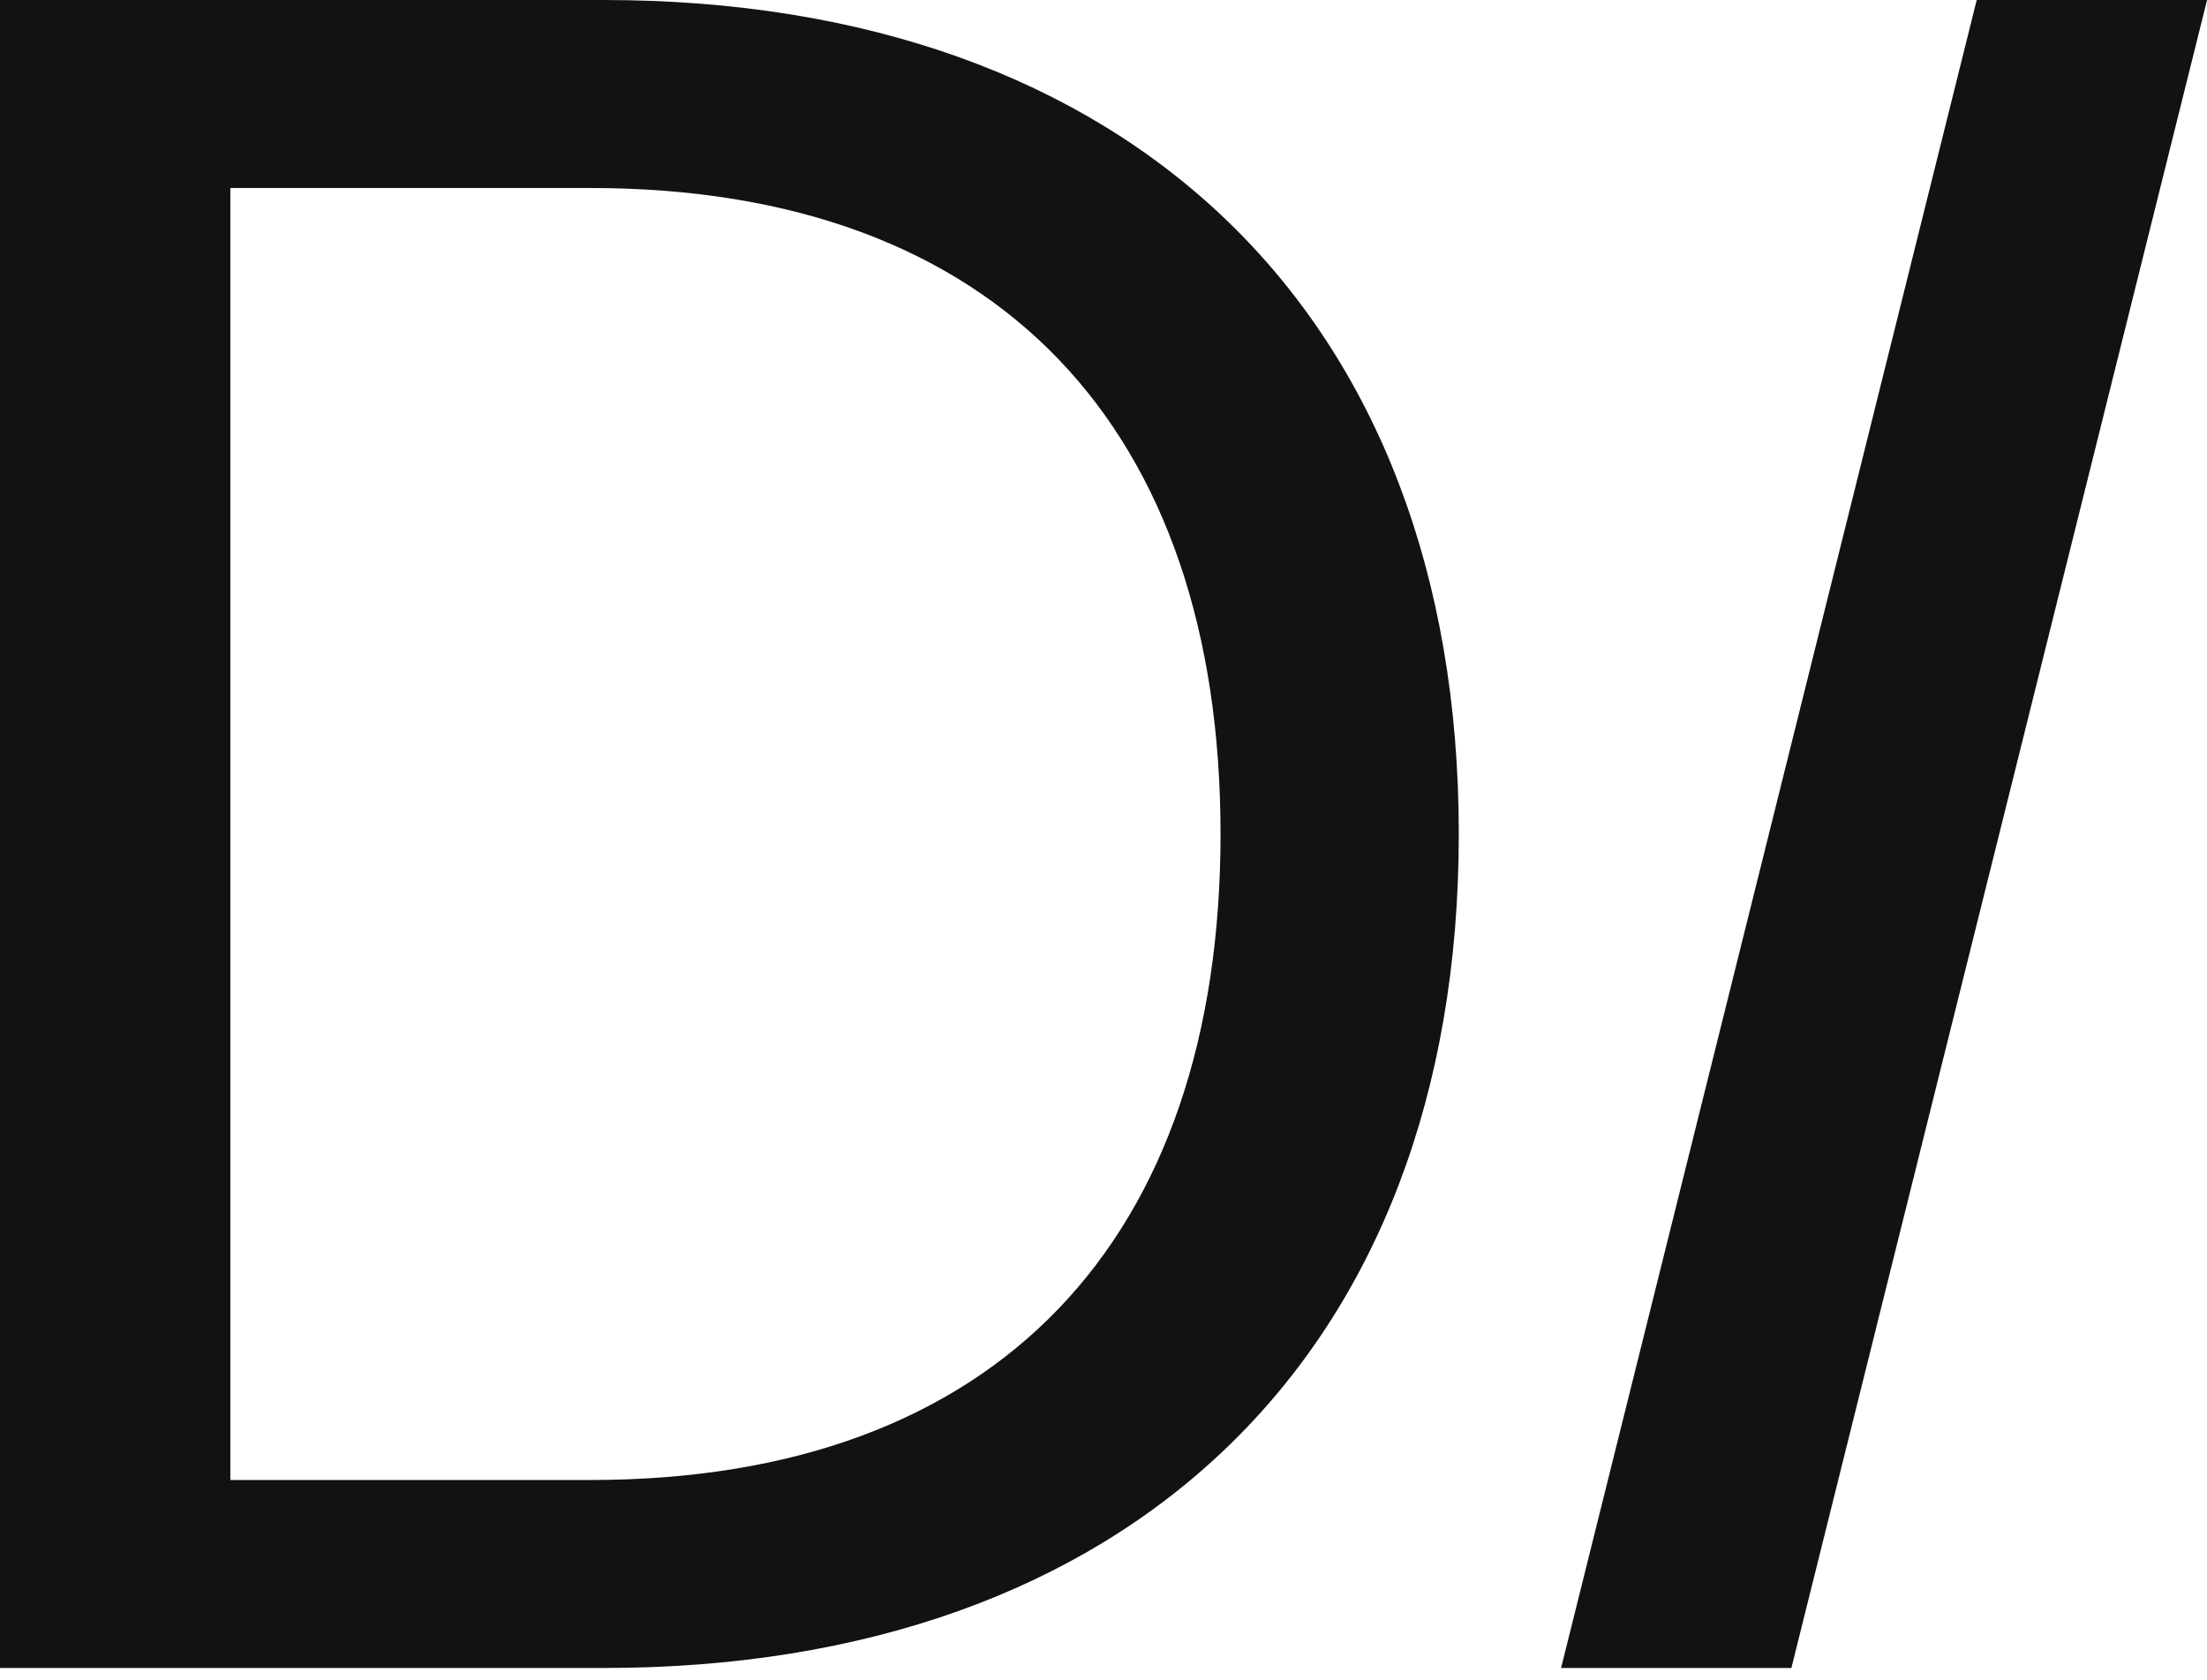
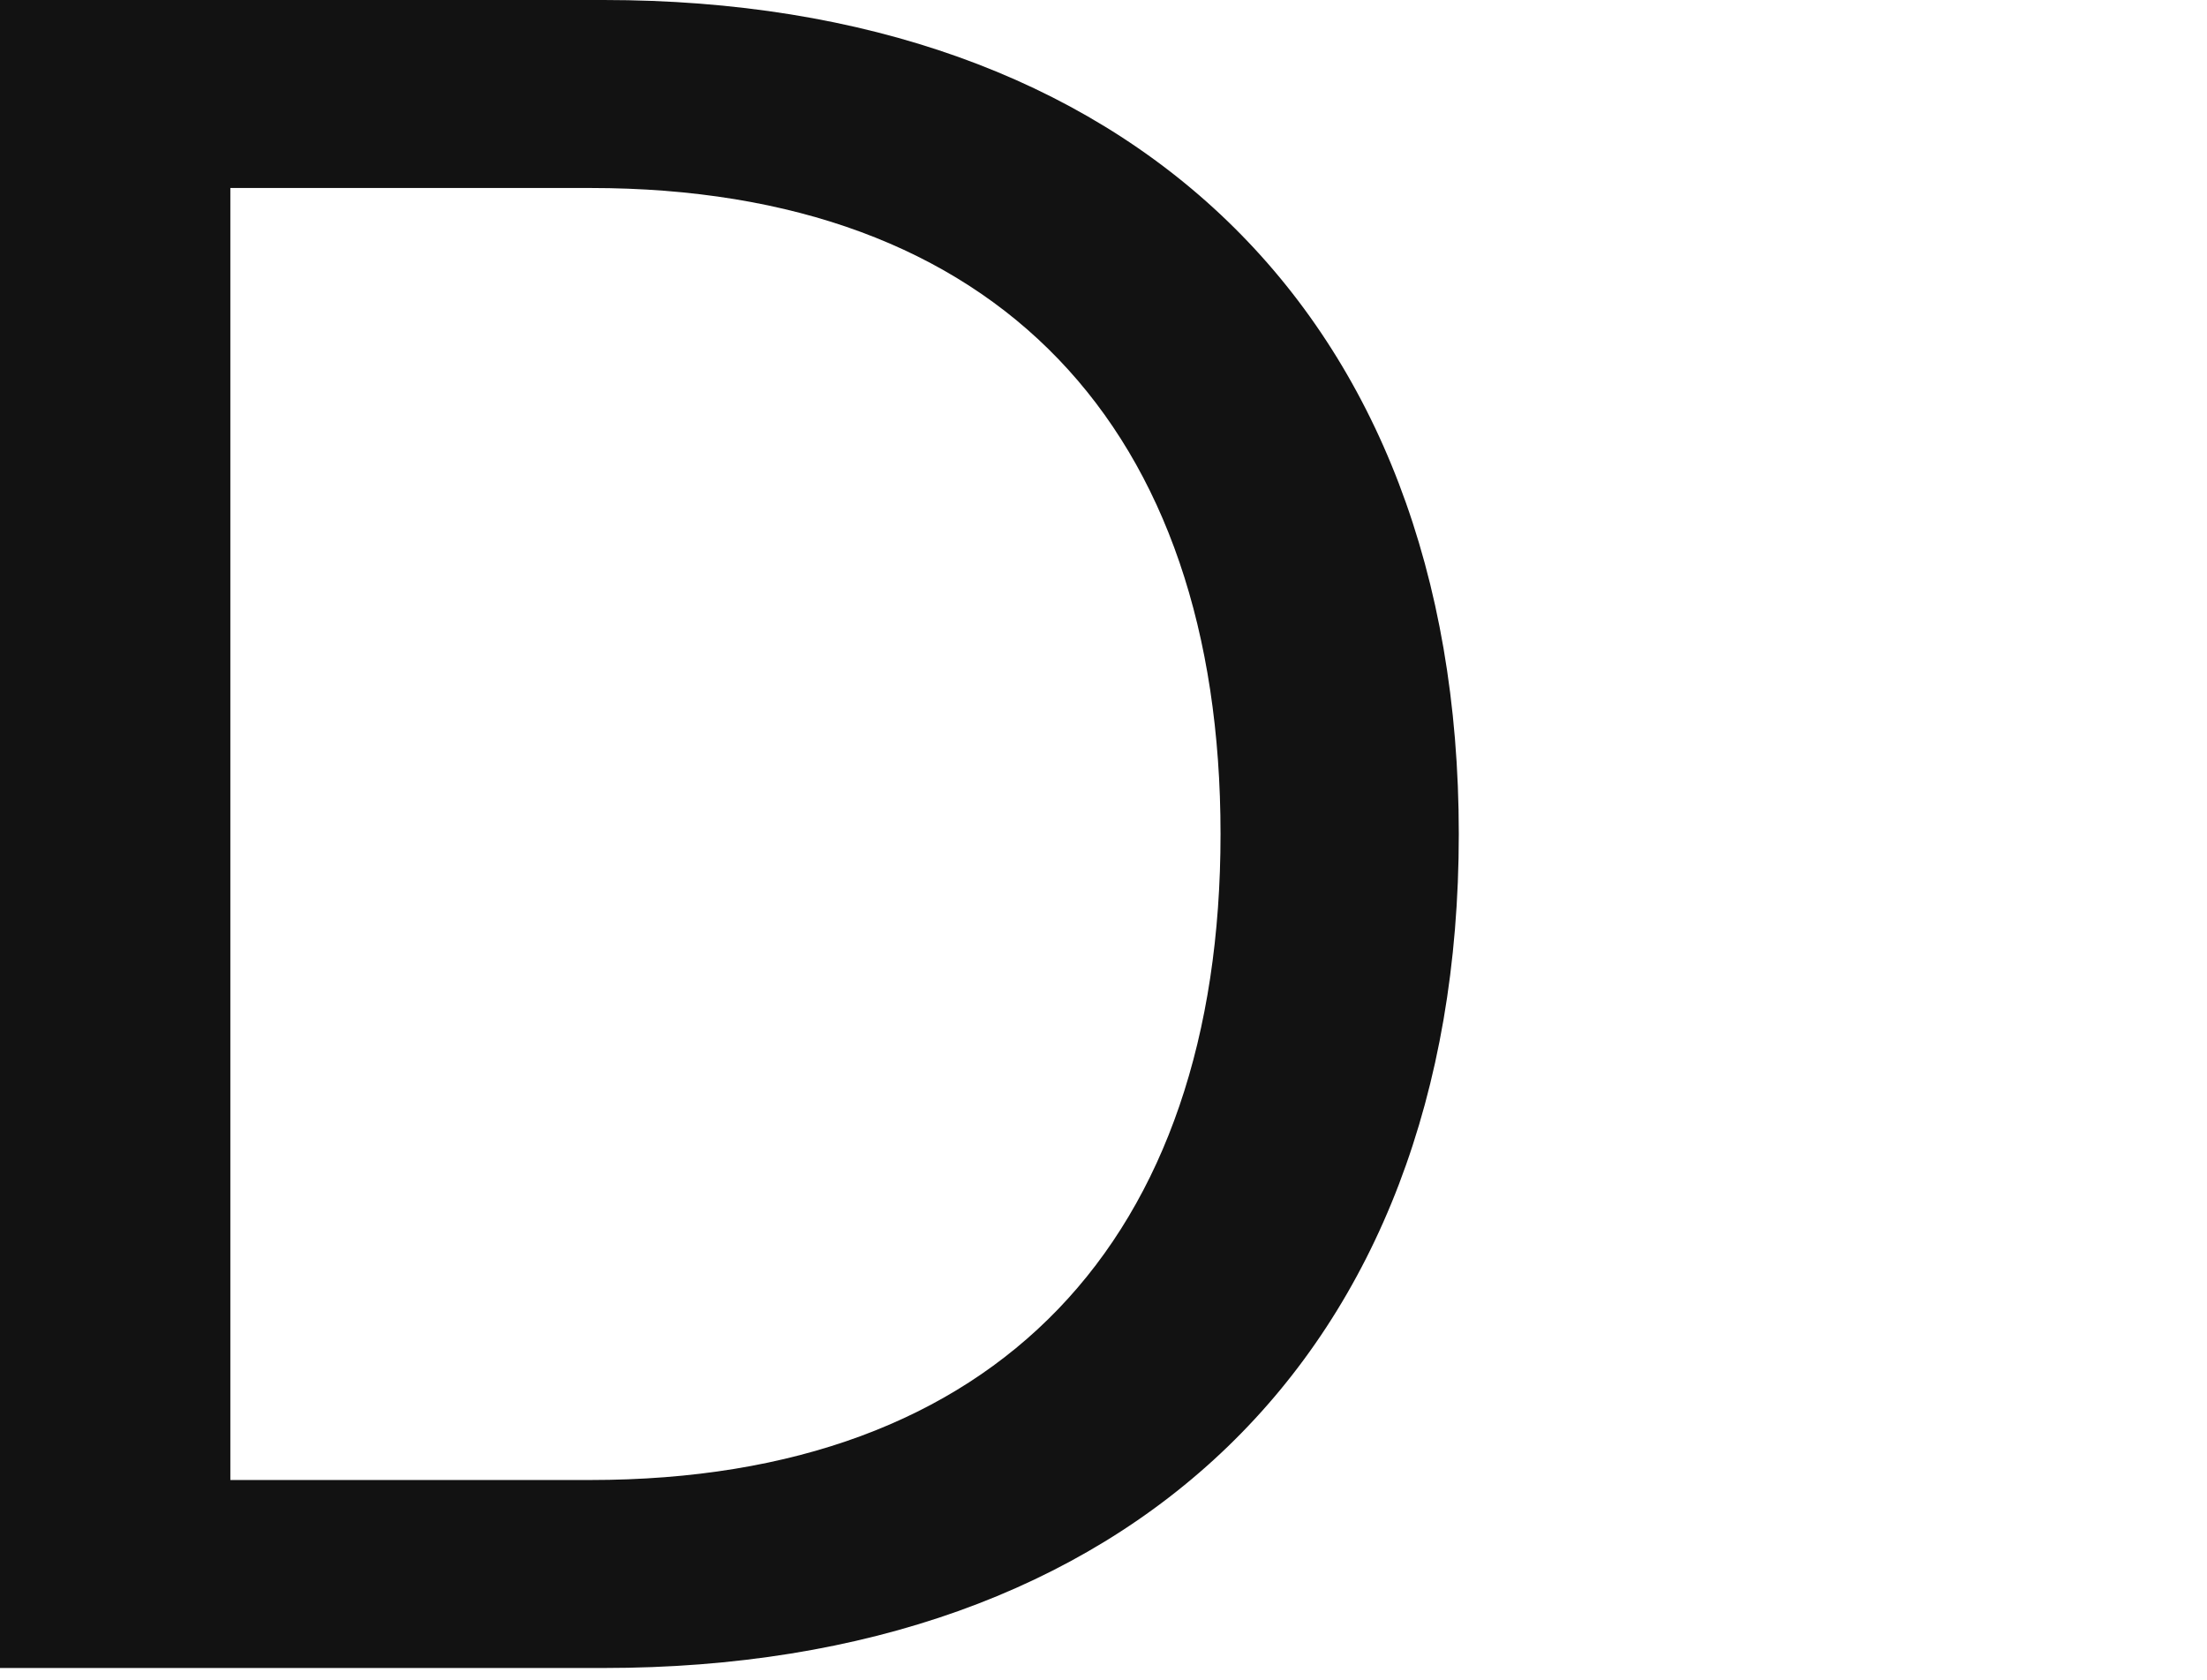
<svg xmlns="http://www.w3.org/2000/svg" width="67" height="51" viewBox="0 0 67 51" fill="none">
-   <path d="M60.009 0H67.002L54.383 50.636H47.391L60.009 0Z" fill="#121212" />
  <path d="M6.993 44.929H17.924C30.301 44.929 37.053 37.615 37.053 25.318C37.053 13.021 30.301 5.707 17.924 5.707H6.993V44.929ZM0 50.636V0H18.325C34.239 0 44.286 9.484 44.286 25.318C44.286 41.152 34.239 50.636 18.325 50.636H0Z" fill="#121212" />
</svg>